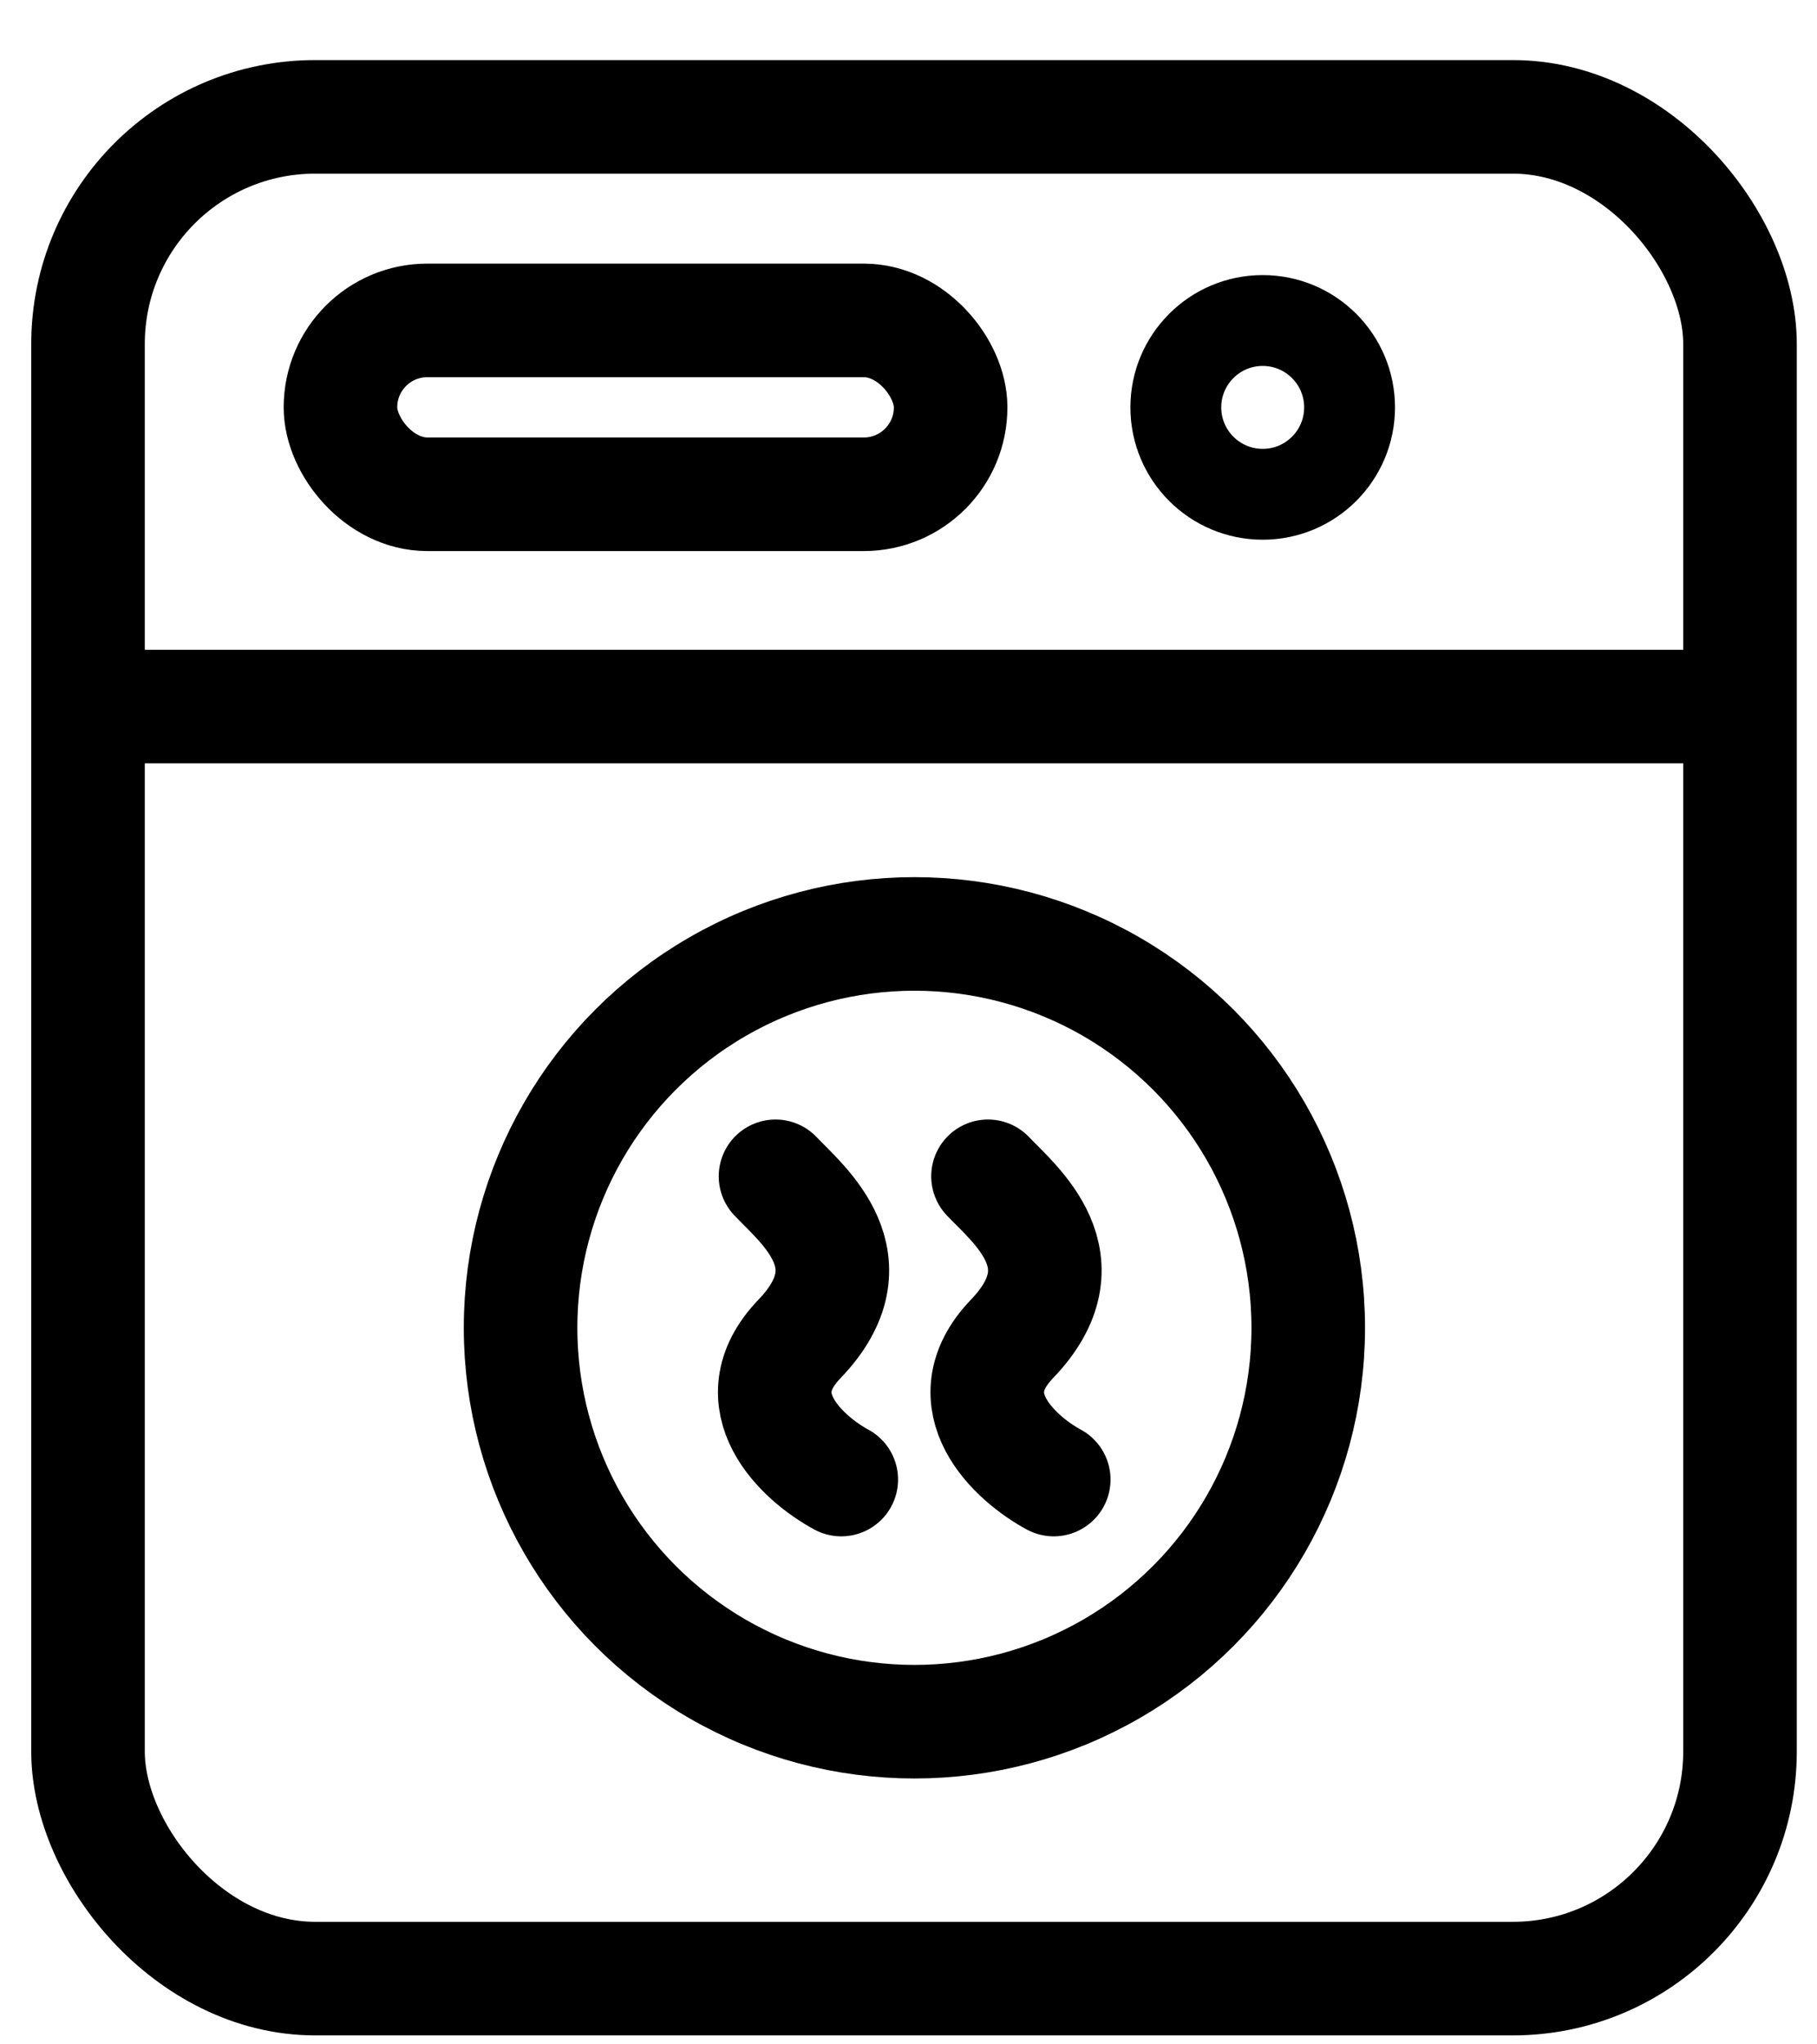
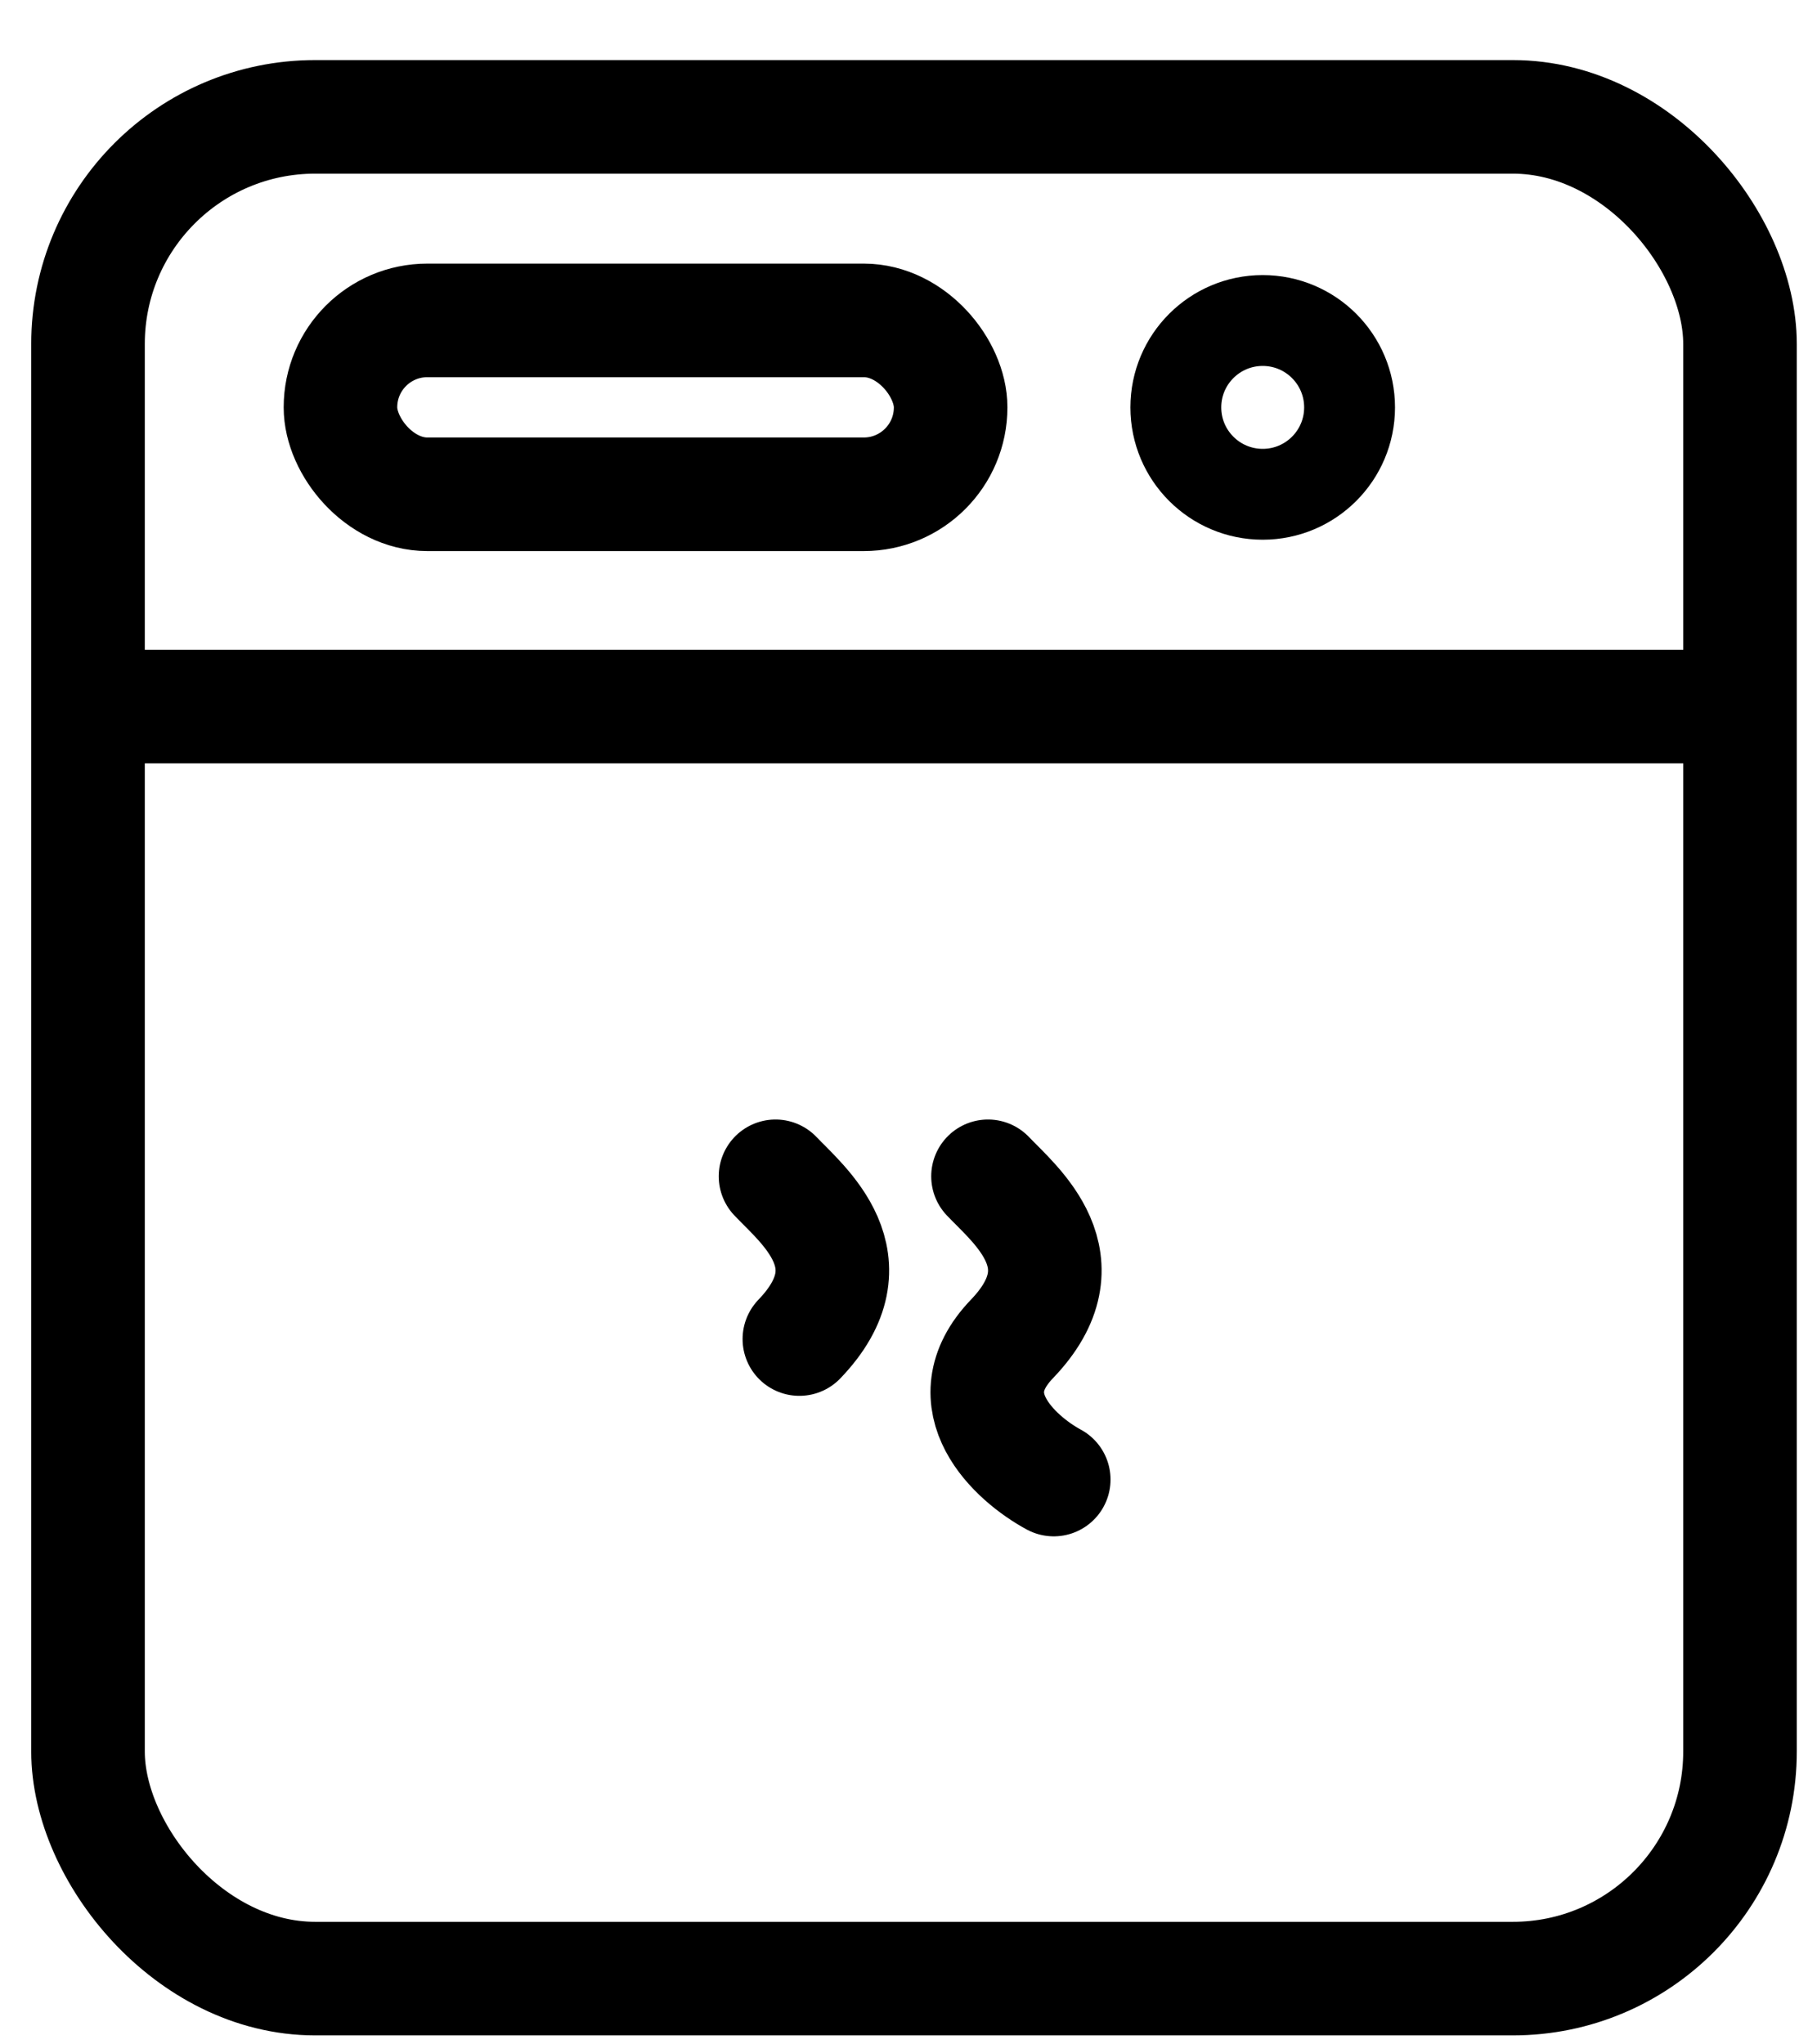
<svg xmlns="http://www.w3.org/2000/svg" width="16" height="18" viewBox="0 0 16 18" fill="none">
  <path d="M0.404 6.221H15.322" stroke="black" />
  <circle cx="11.119" cy="3.587" r="0.765" stroke="black" stroke-width="0.8" />
  <rect x="0.775" y="1.029" width="14.547" height="16.392" rx="2" stroke="black" />
  <rect x="2.998" y="2.821" width="5.373" height="1.531" rx="0.765" stroke="black" />
-   <circle cx="8.052" cy="11.691" r="3.468" stroke="black" />
-   <path d="M6.829 10.357C7.066 10.607 7.696 11.107 7.039 11.79C6.513 12.338 7.066 12.842 7.408 13.027" stroke="black" stroke-linecap="round" />
+   <path d="M6.829 10.357C7.066 10.607 7.696 11.107 7.039 11.79" stroke="black" stroke-linecap="round" />
  <path d="M8.7 10.357C8.937 10.607 9.567 11.107 8.91 11.79C8.385 12.338 8.937 12.842 9.279 13.027" stroke="black" stroke-linecap="round" />
</svg>